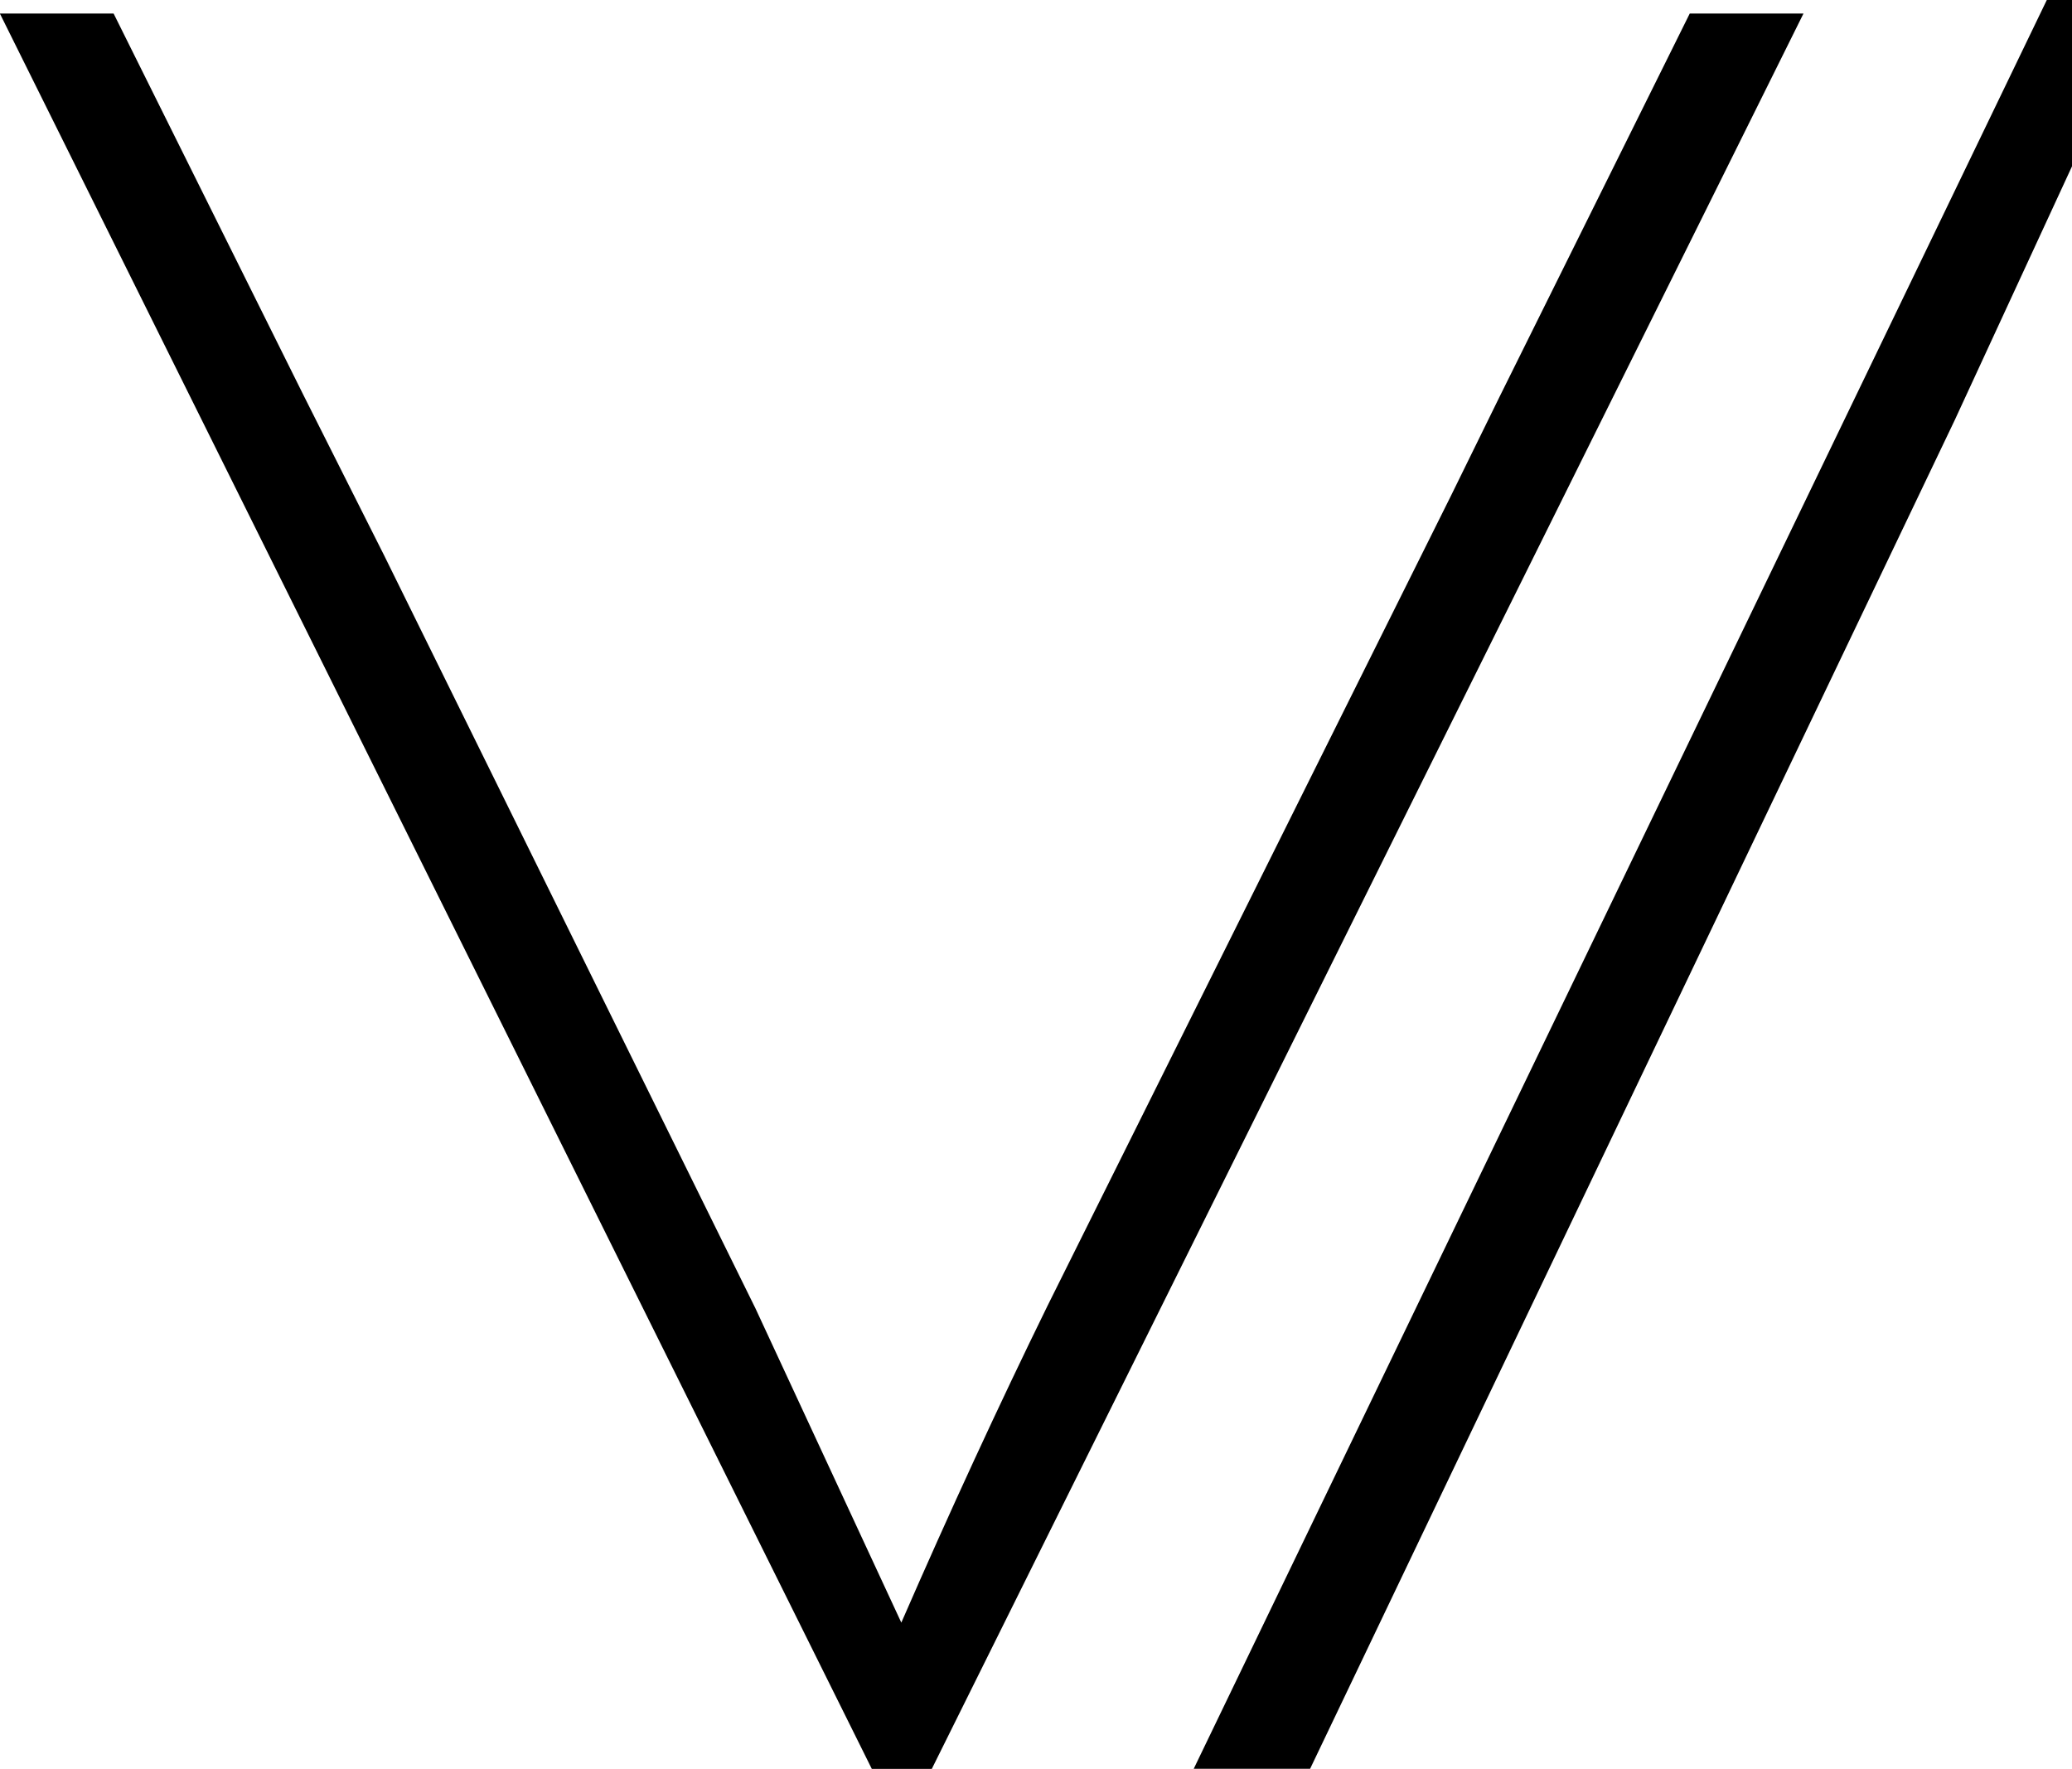
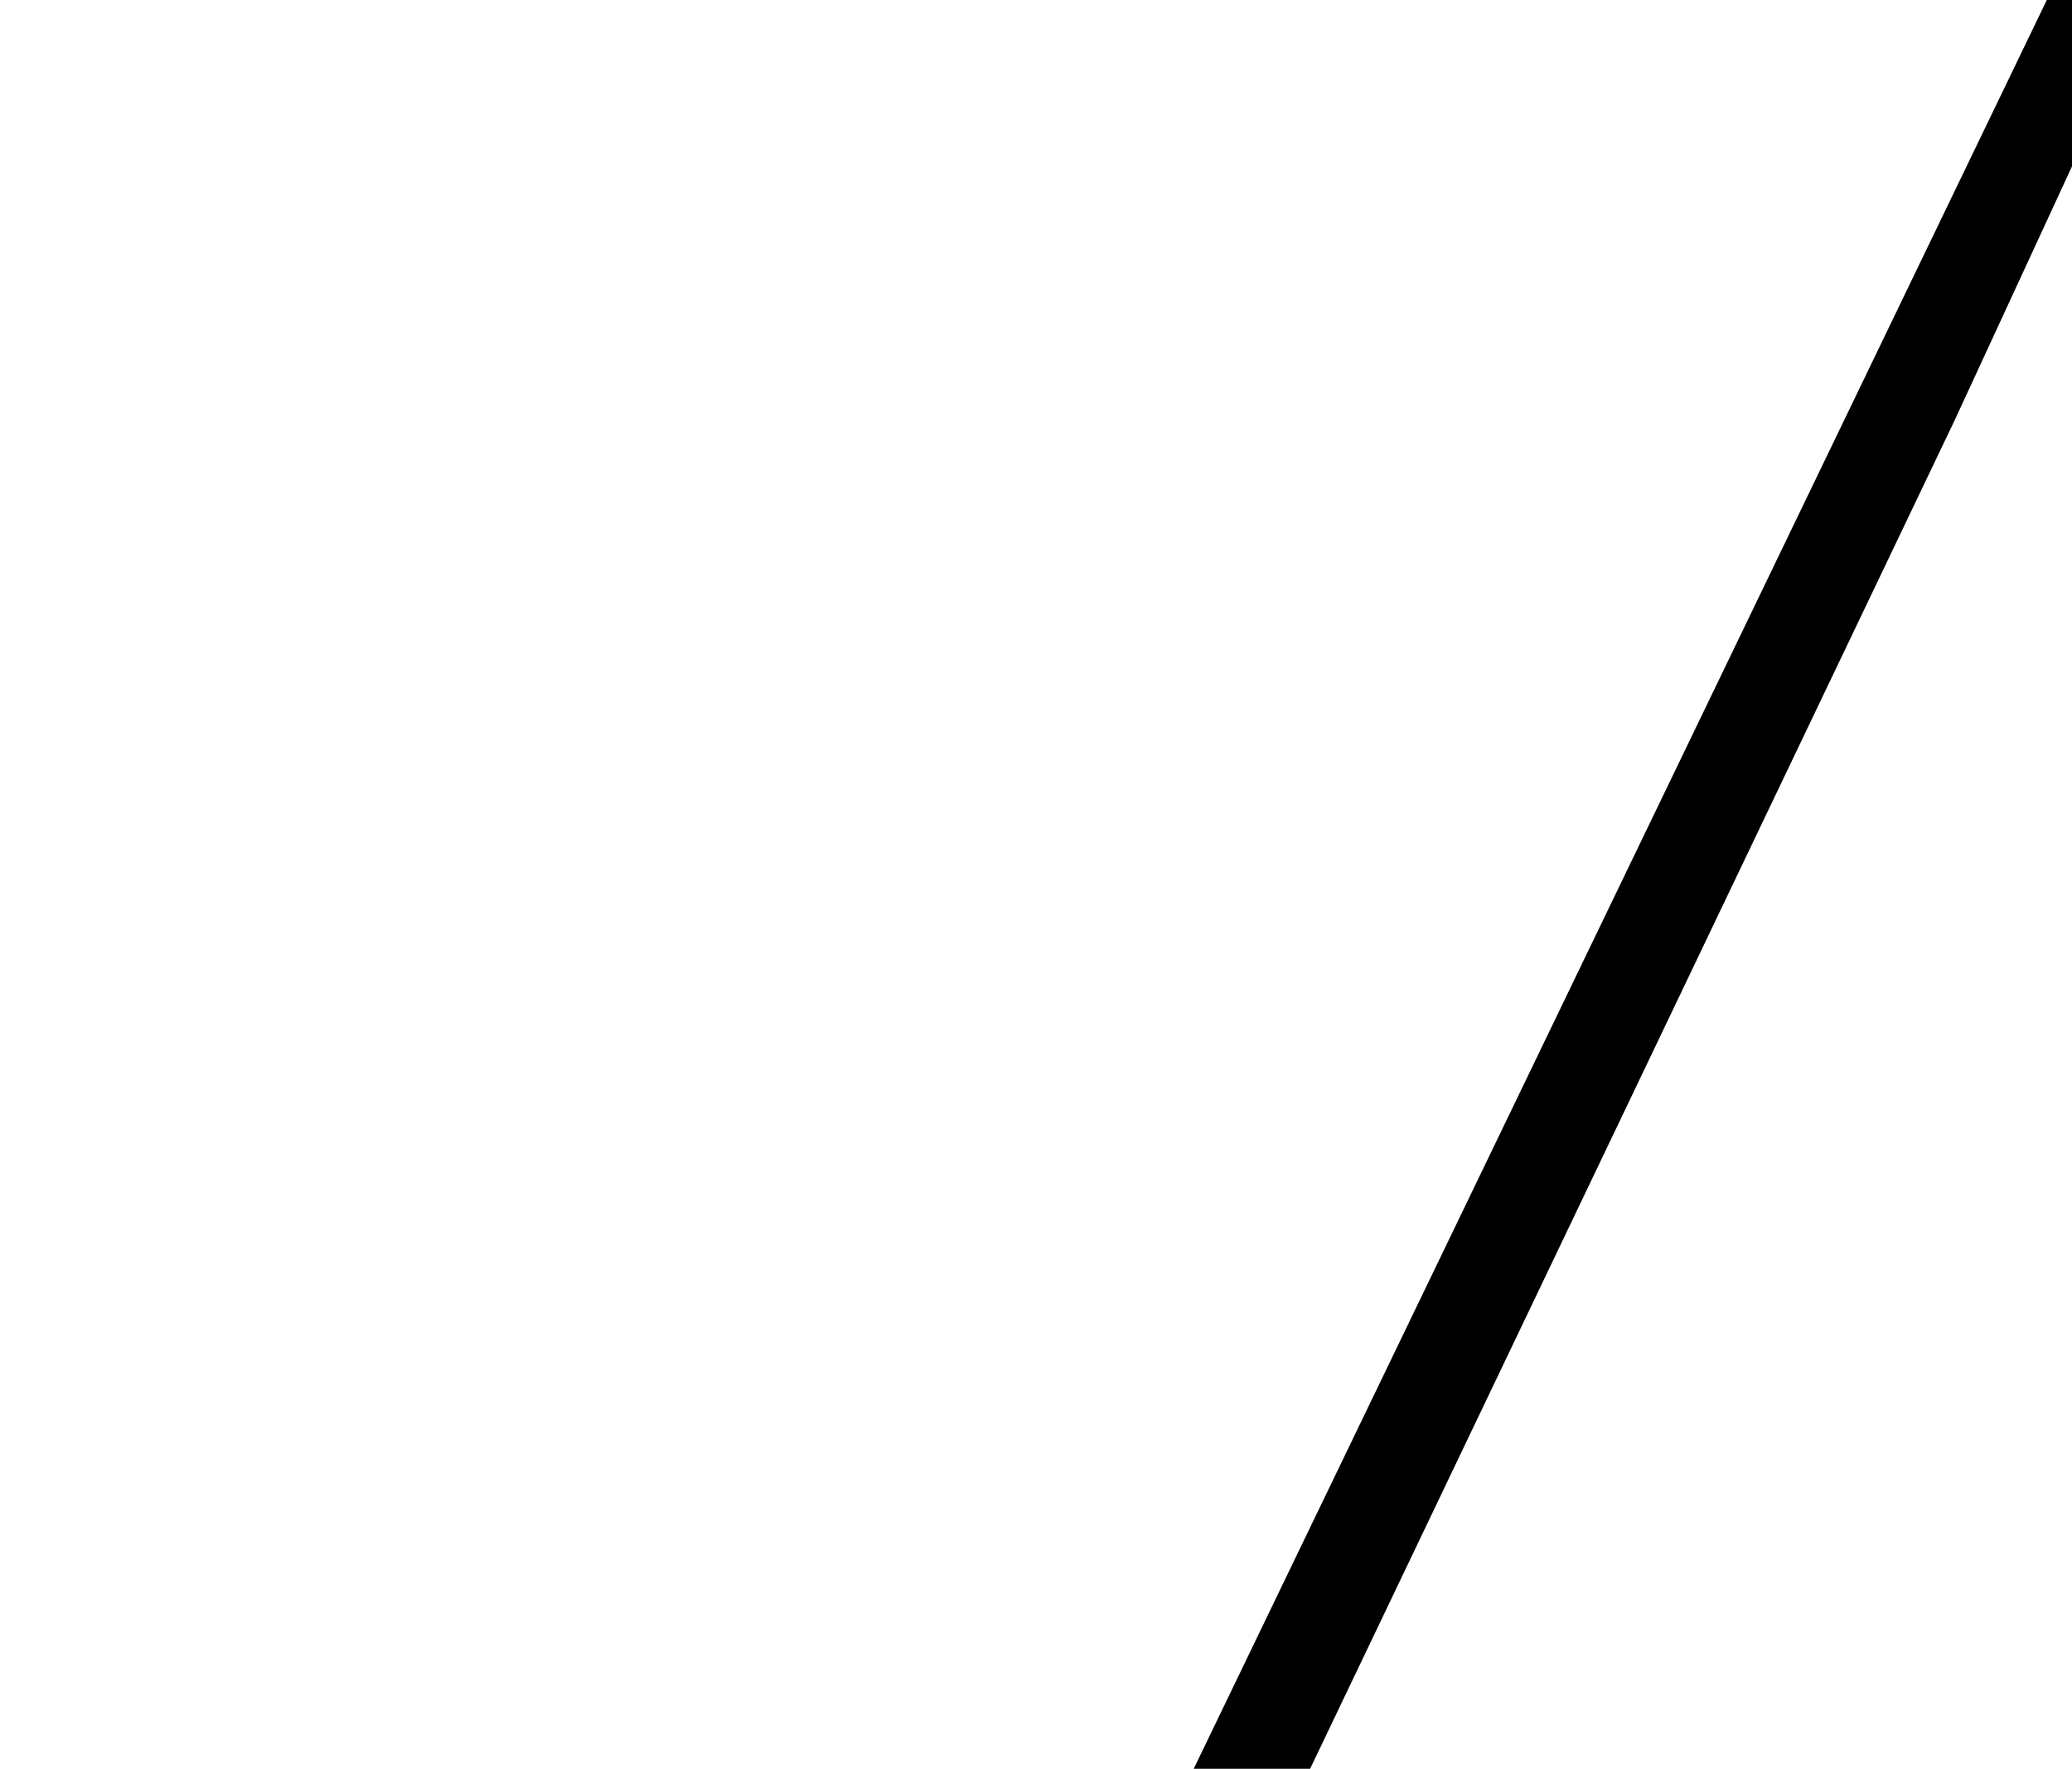
<svg xmlns="http://www.w3.org/2000/svg" width="17.269" height="14.74" viewBox="0 0 17.269 14.74">
  <g id="Group_3359" data-name="Group 3359" transform="translate(17.269 14.74) rotate(180)">
    <path id="Path_279" data-name="Path 279" d="M14.739,6.35,3.5.977,1.386,0H0V.21L14.739,7.32Z" transform="translate(0 14.74) rotate(-90)" />
-     <path id="Path_280" data-name="Path 280" d="M14.627,7.765v-.5L0,0V.948l3.183,1.58.835.41v0l.5.249,0,0L10.767,6.3q1.242.609,2.641,1.219L10.789,8.735,4.518,11.828,3.183,12.5v0L0,14.084v.948Z" transform="translate(2.238 14.627) rotate(-90)" />
  </g>
</svg>